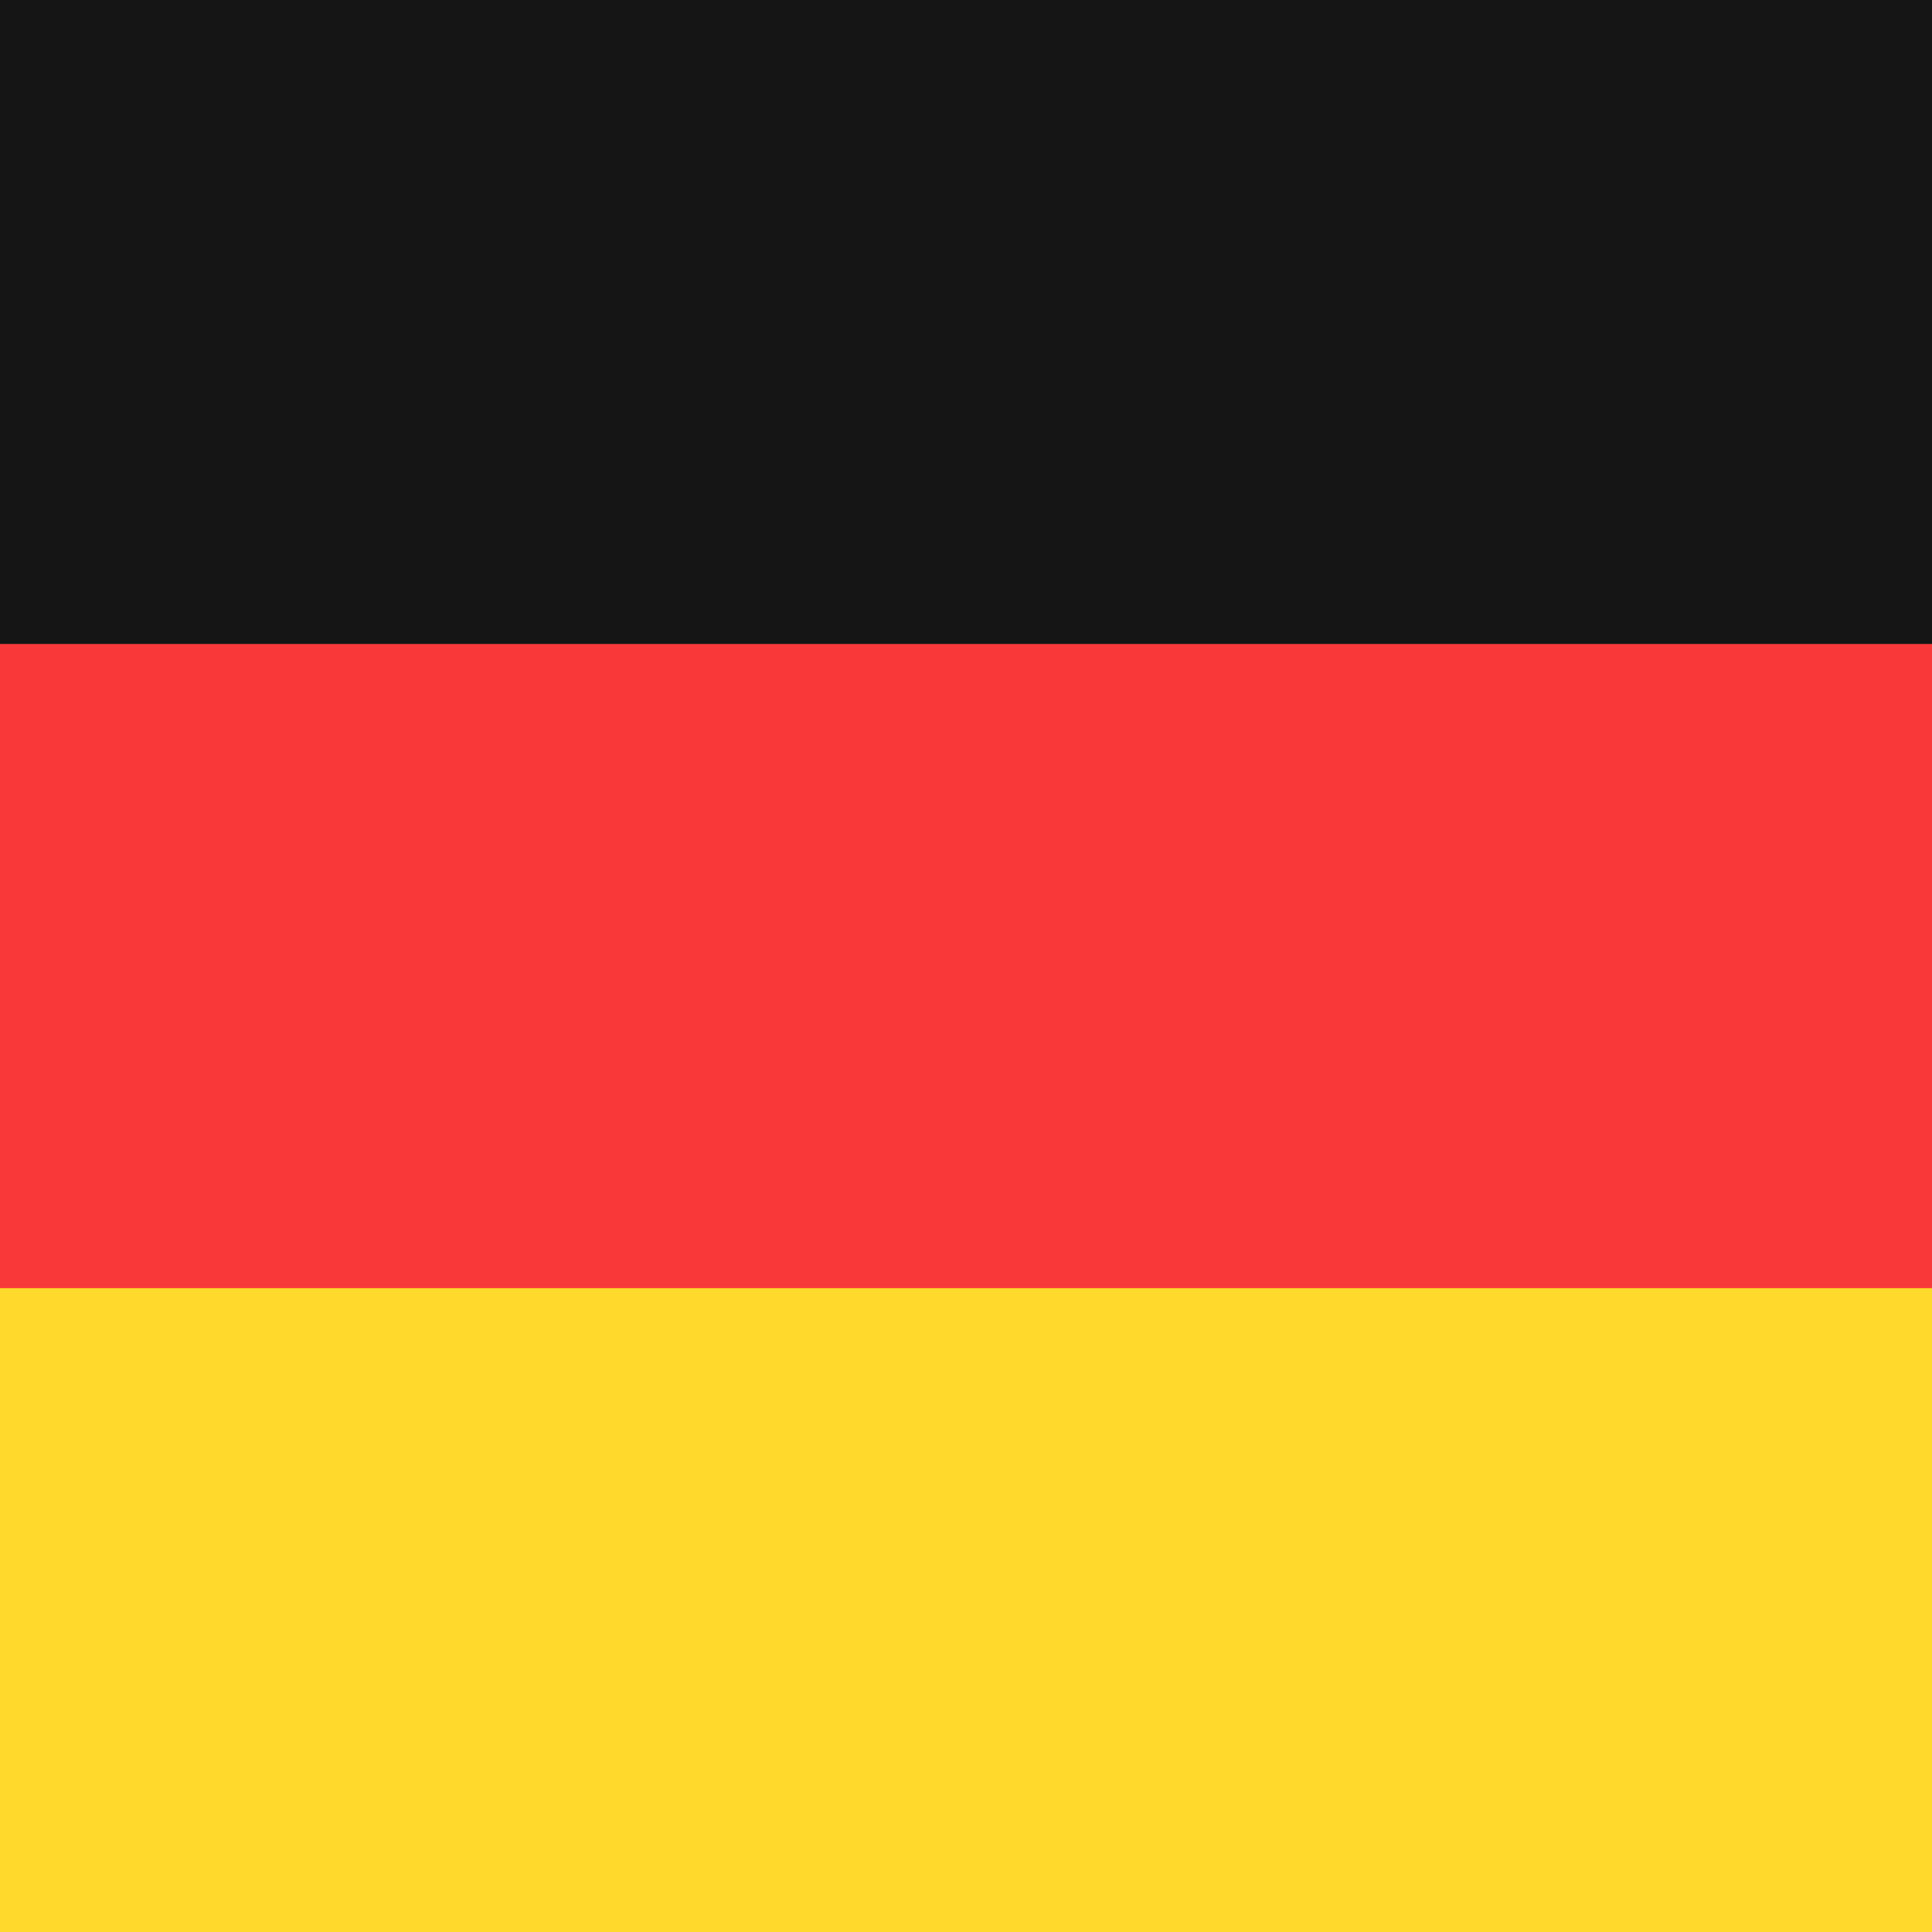
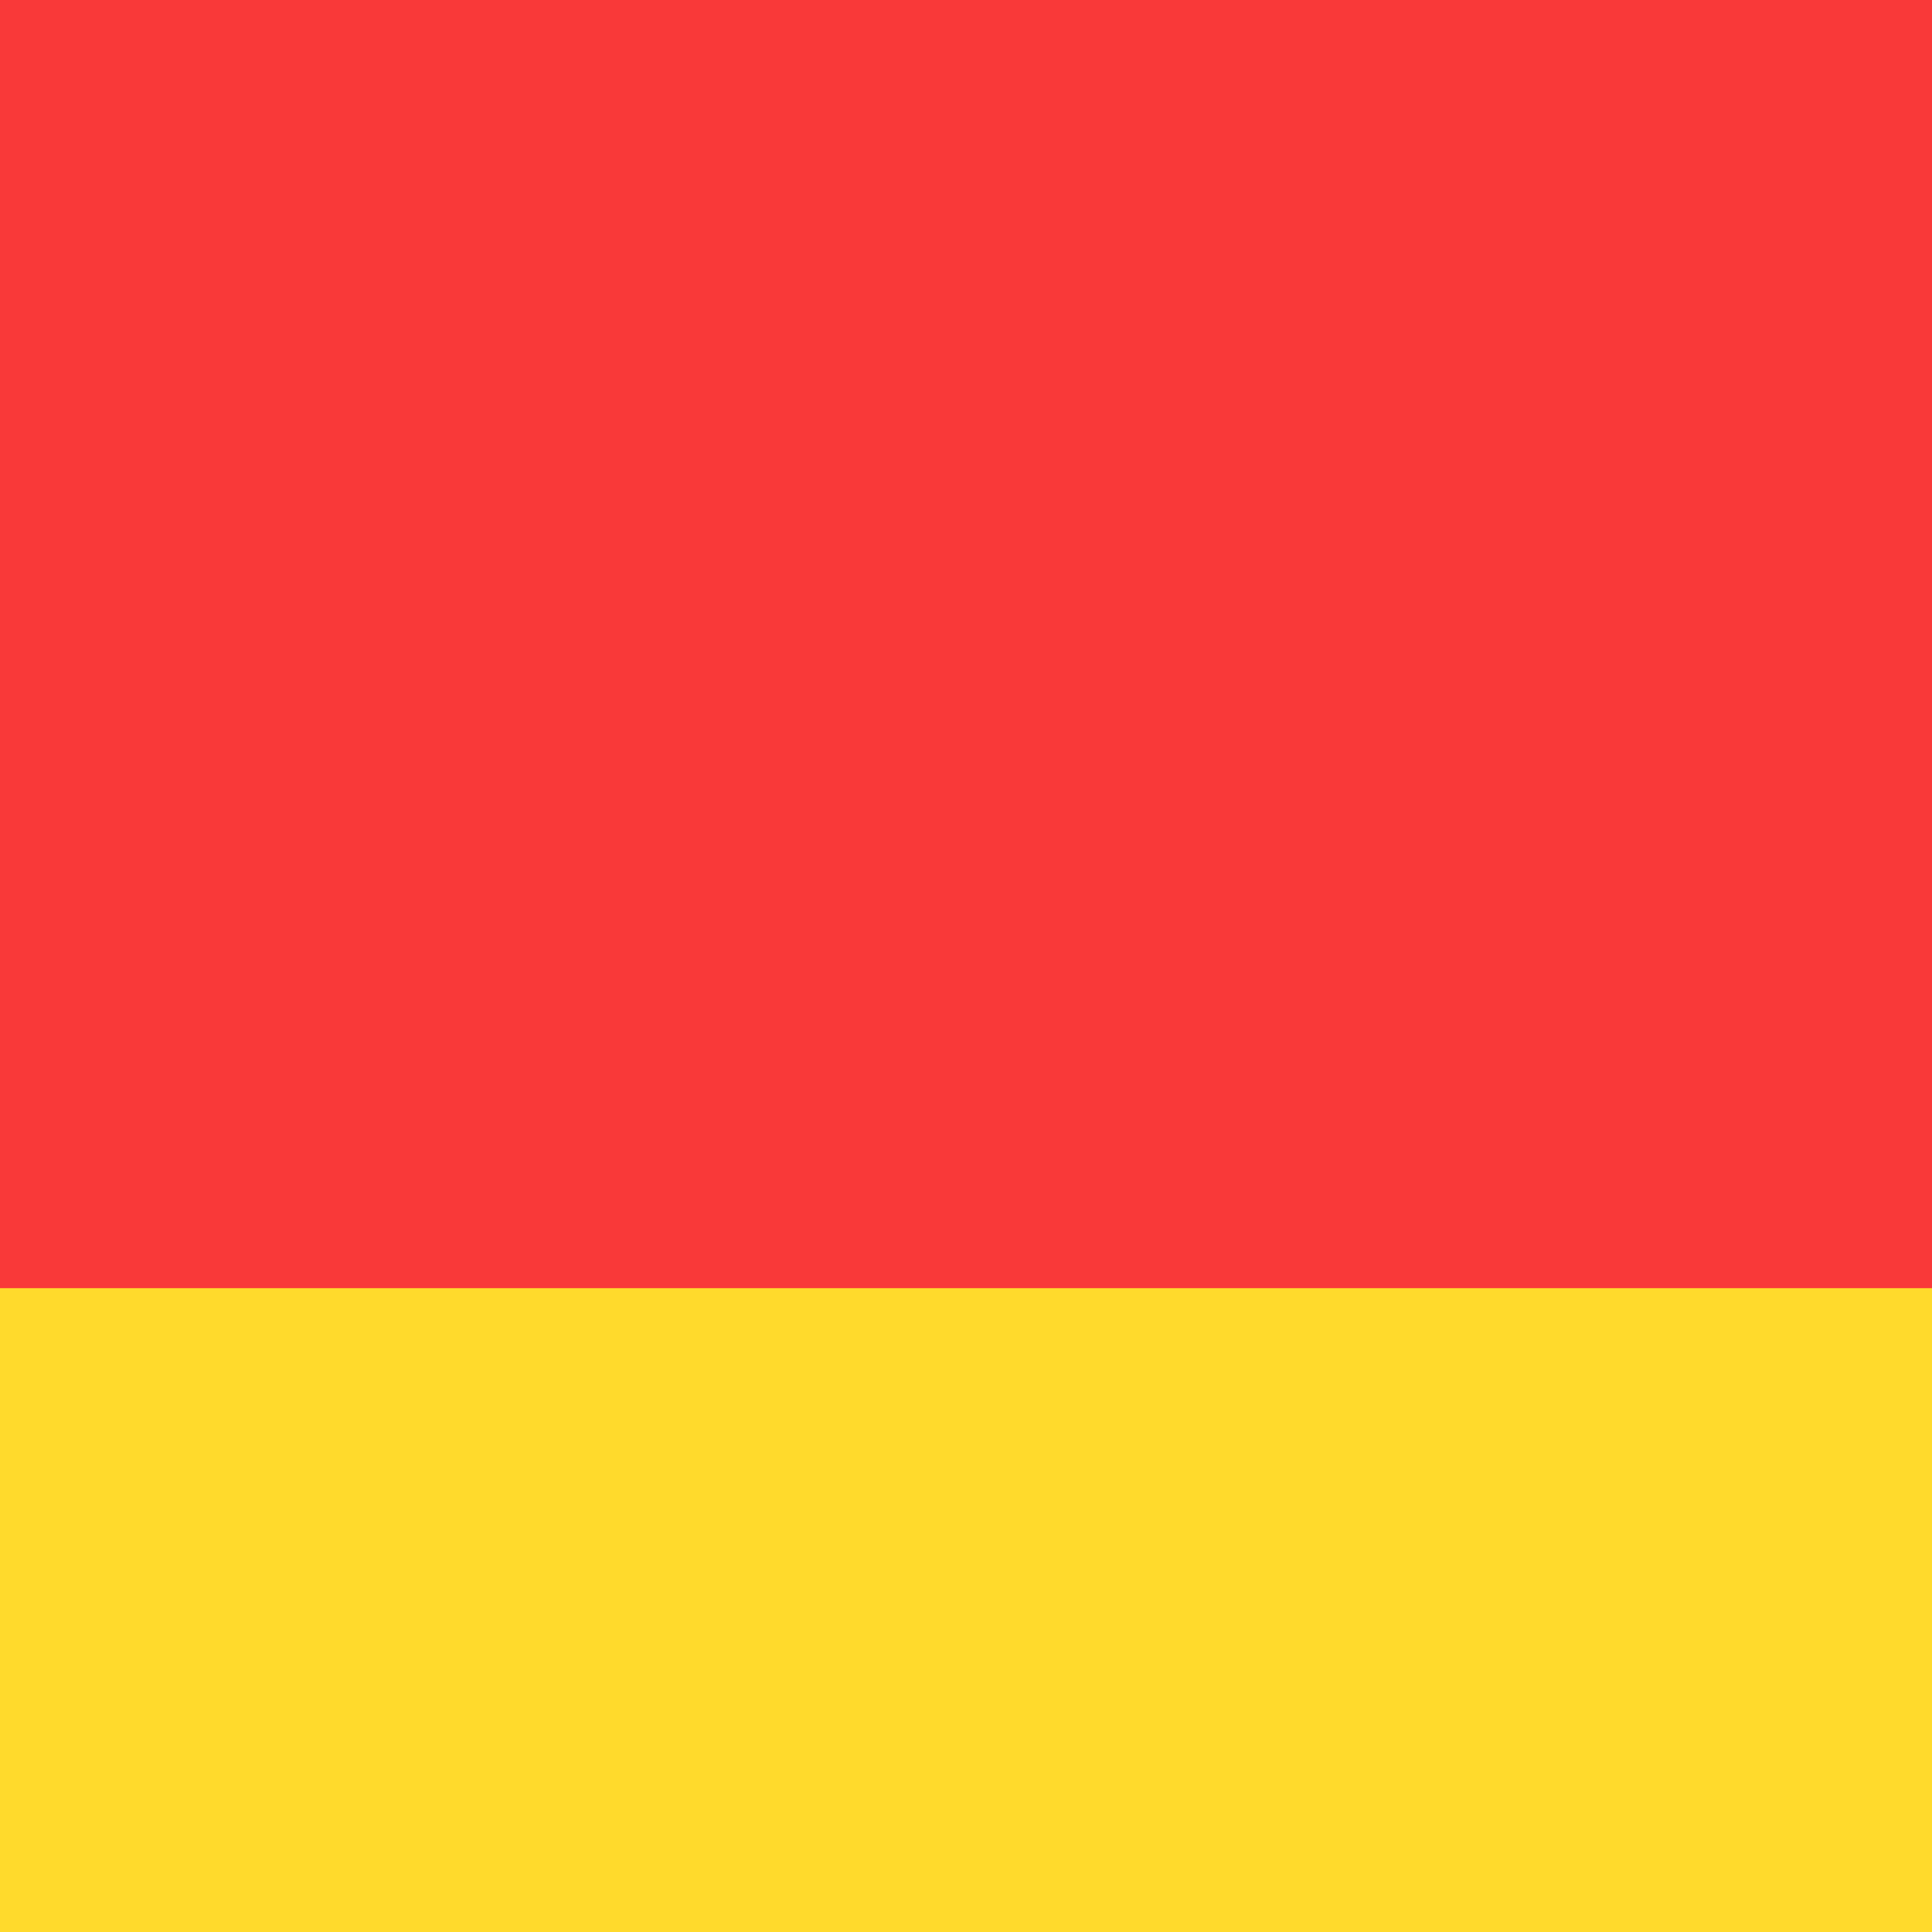
<svg xmlns="http://www.w3.org/2000/svg" width="16" height="16" viewBox="0 0 16 16" fill="none">
  <g clip-path="url(#clip0_2320_78041)">
    <rect width="16" height="16" fill="#F93939" />
    <path fill-rule="evenodd" clip-rule="evenodd" d="M-3.2 10.668H19.2V16.001H-3.2V10.668Z" fill="#FFDA2C" />
-     <path fill-rule="evenodd" clip-rule="evenodd" d="M-3.2 0H19.2V5.333H-3.2V0Z" fill="#151515" />
  </g>
  <defs>
    <clipPath id="clip0_2320_78041">
      <rect width="16" height="16" fill="white" />
    </clipPath>
  </defs>
</svg>